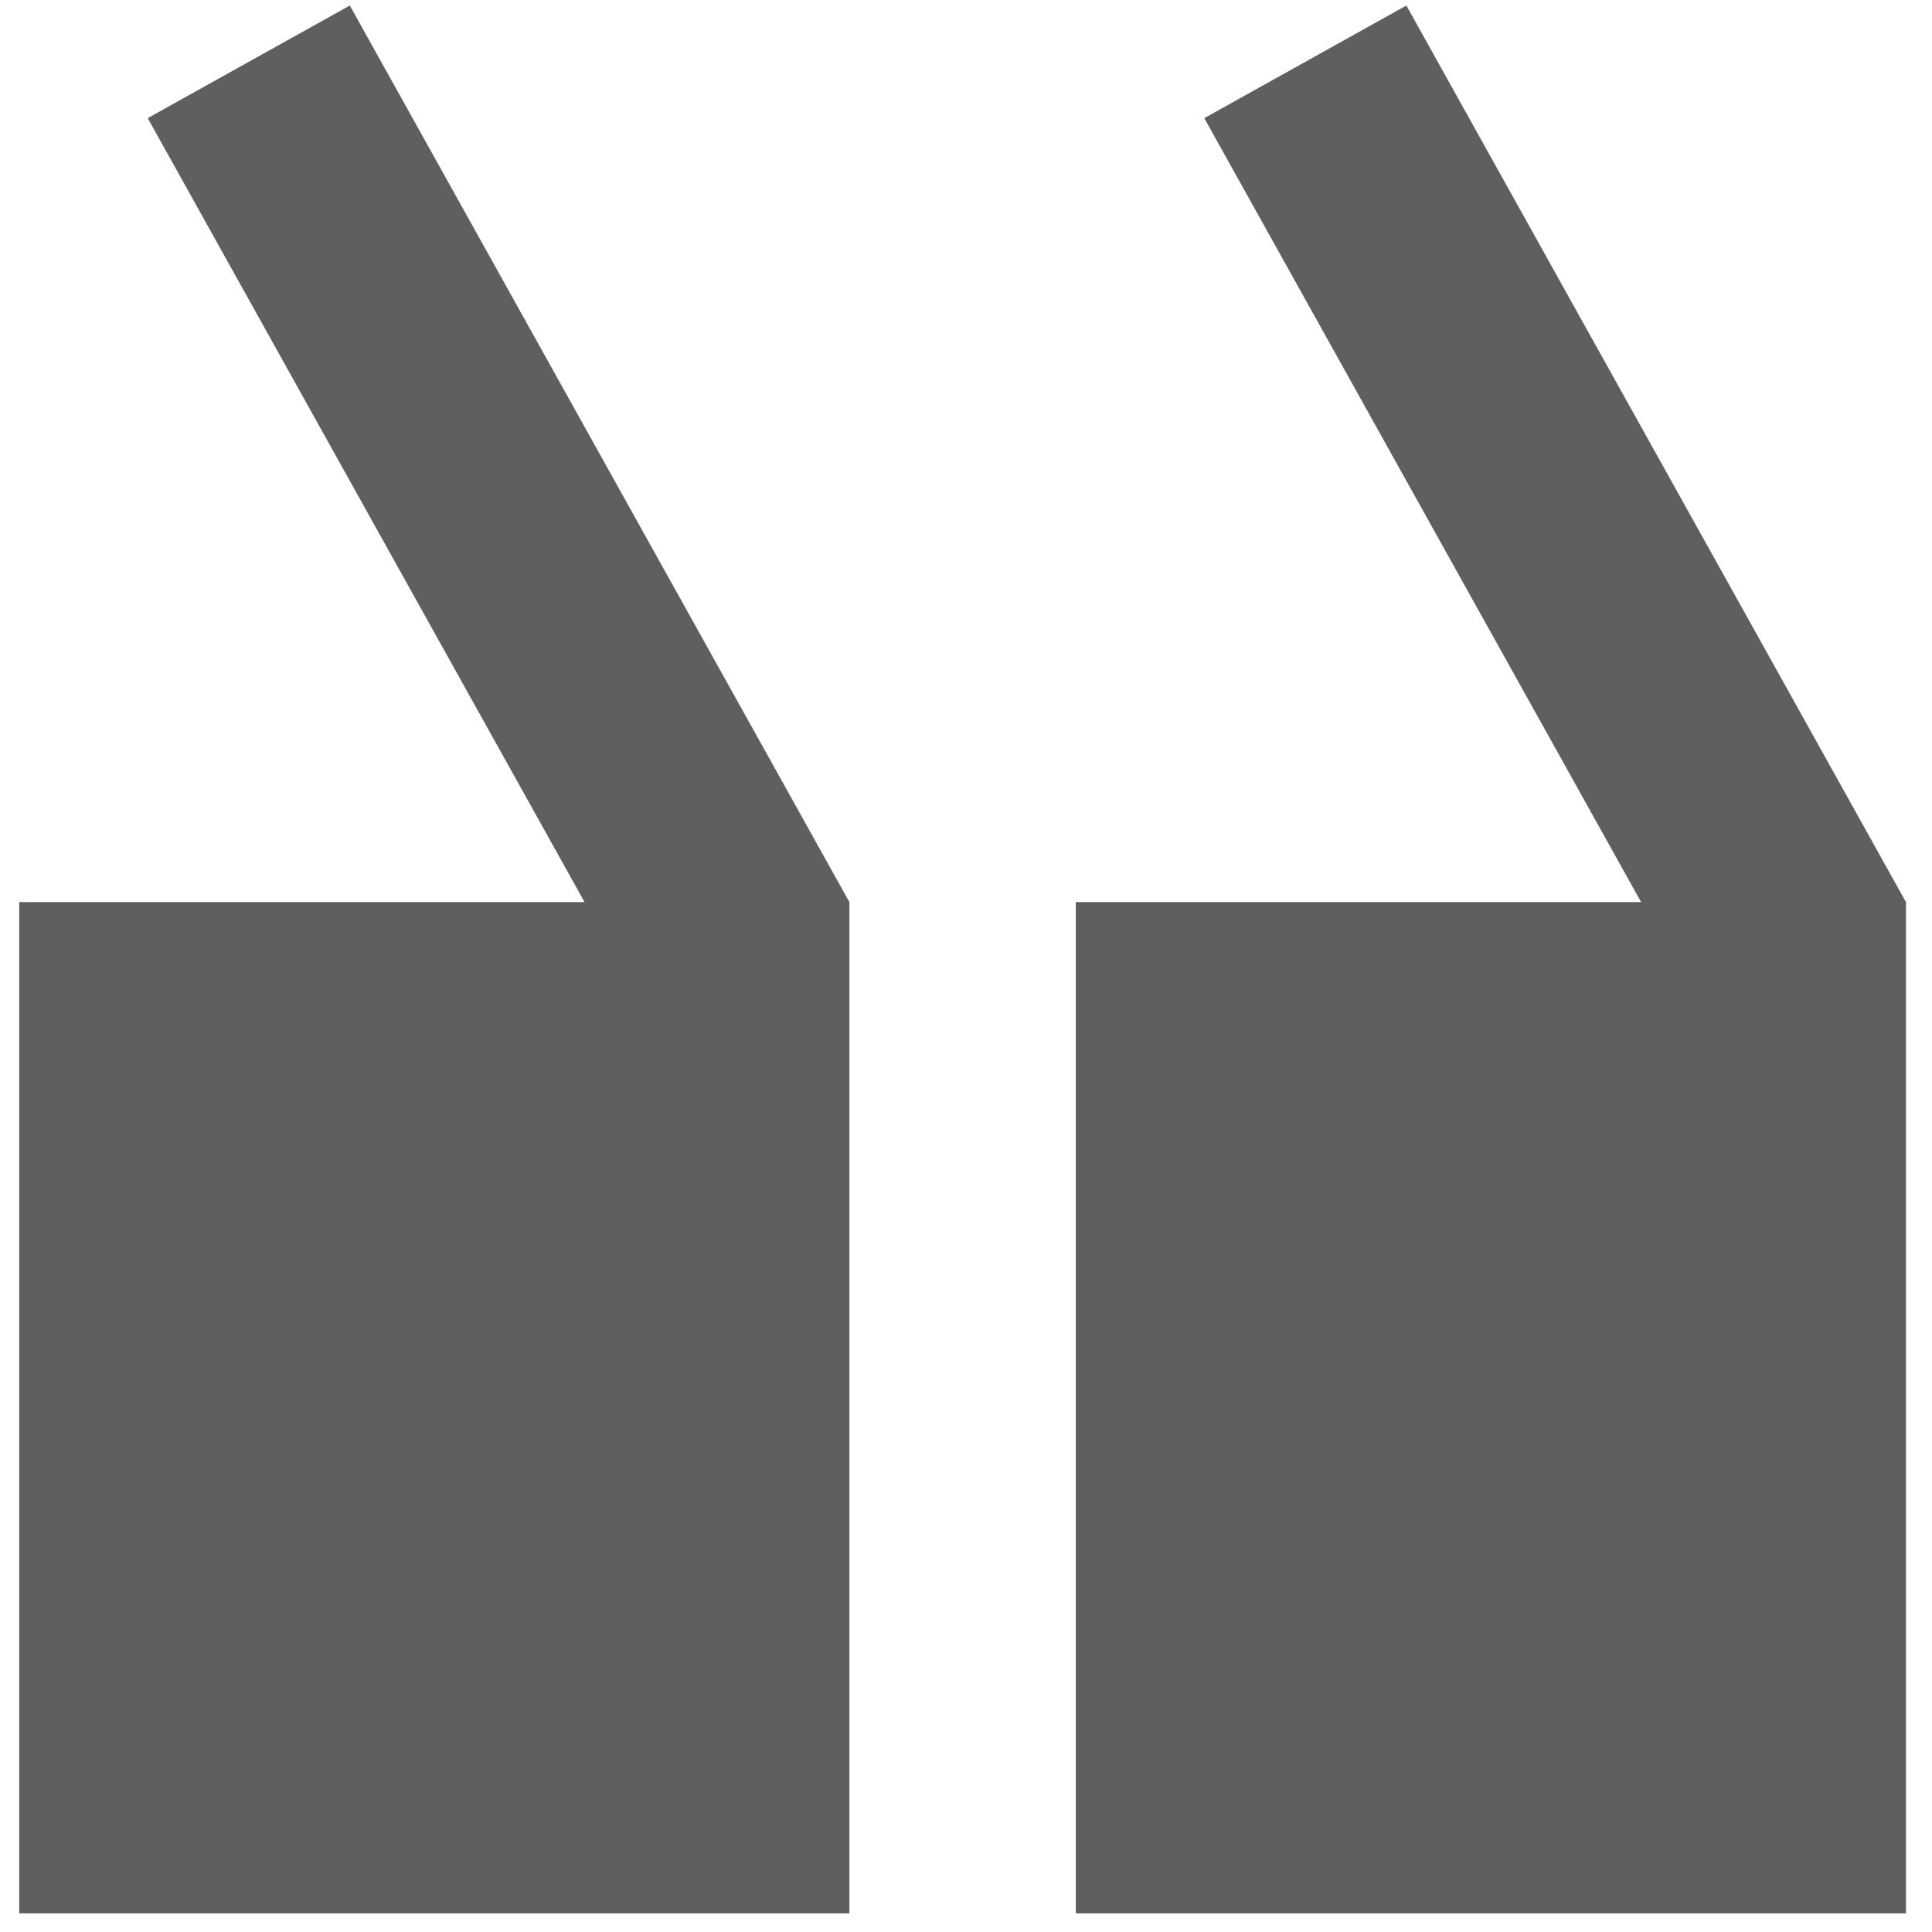
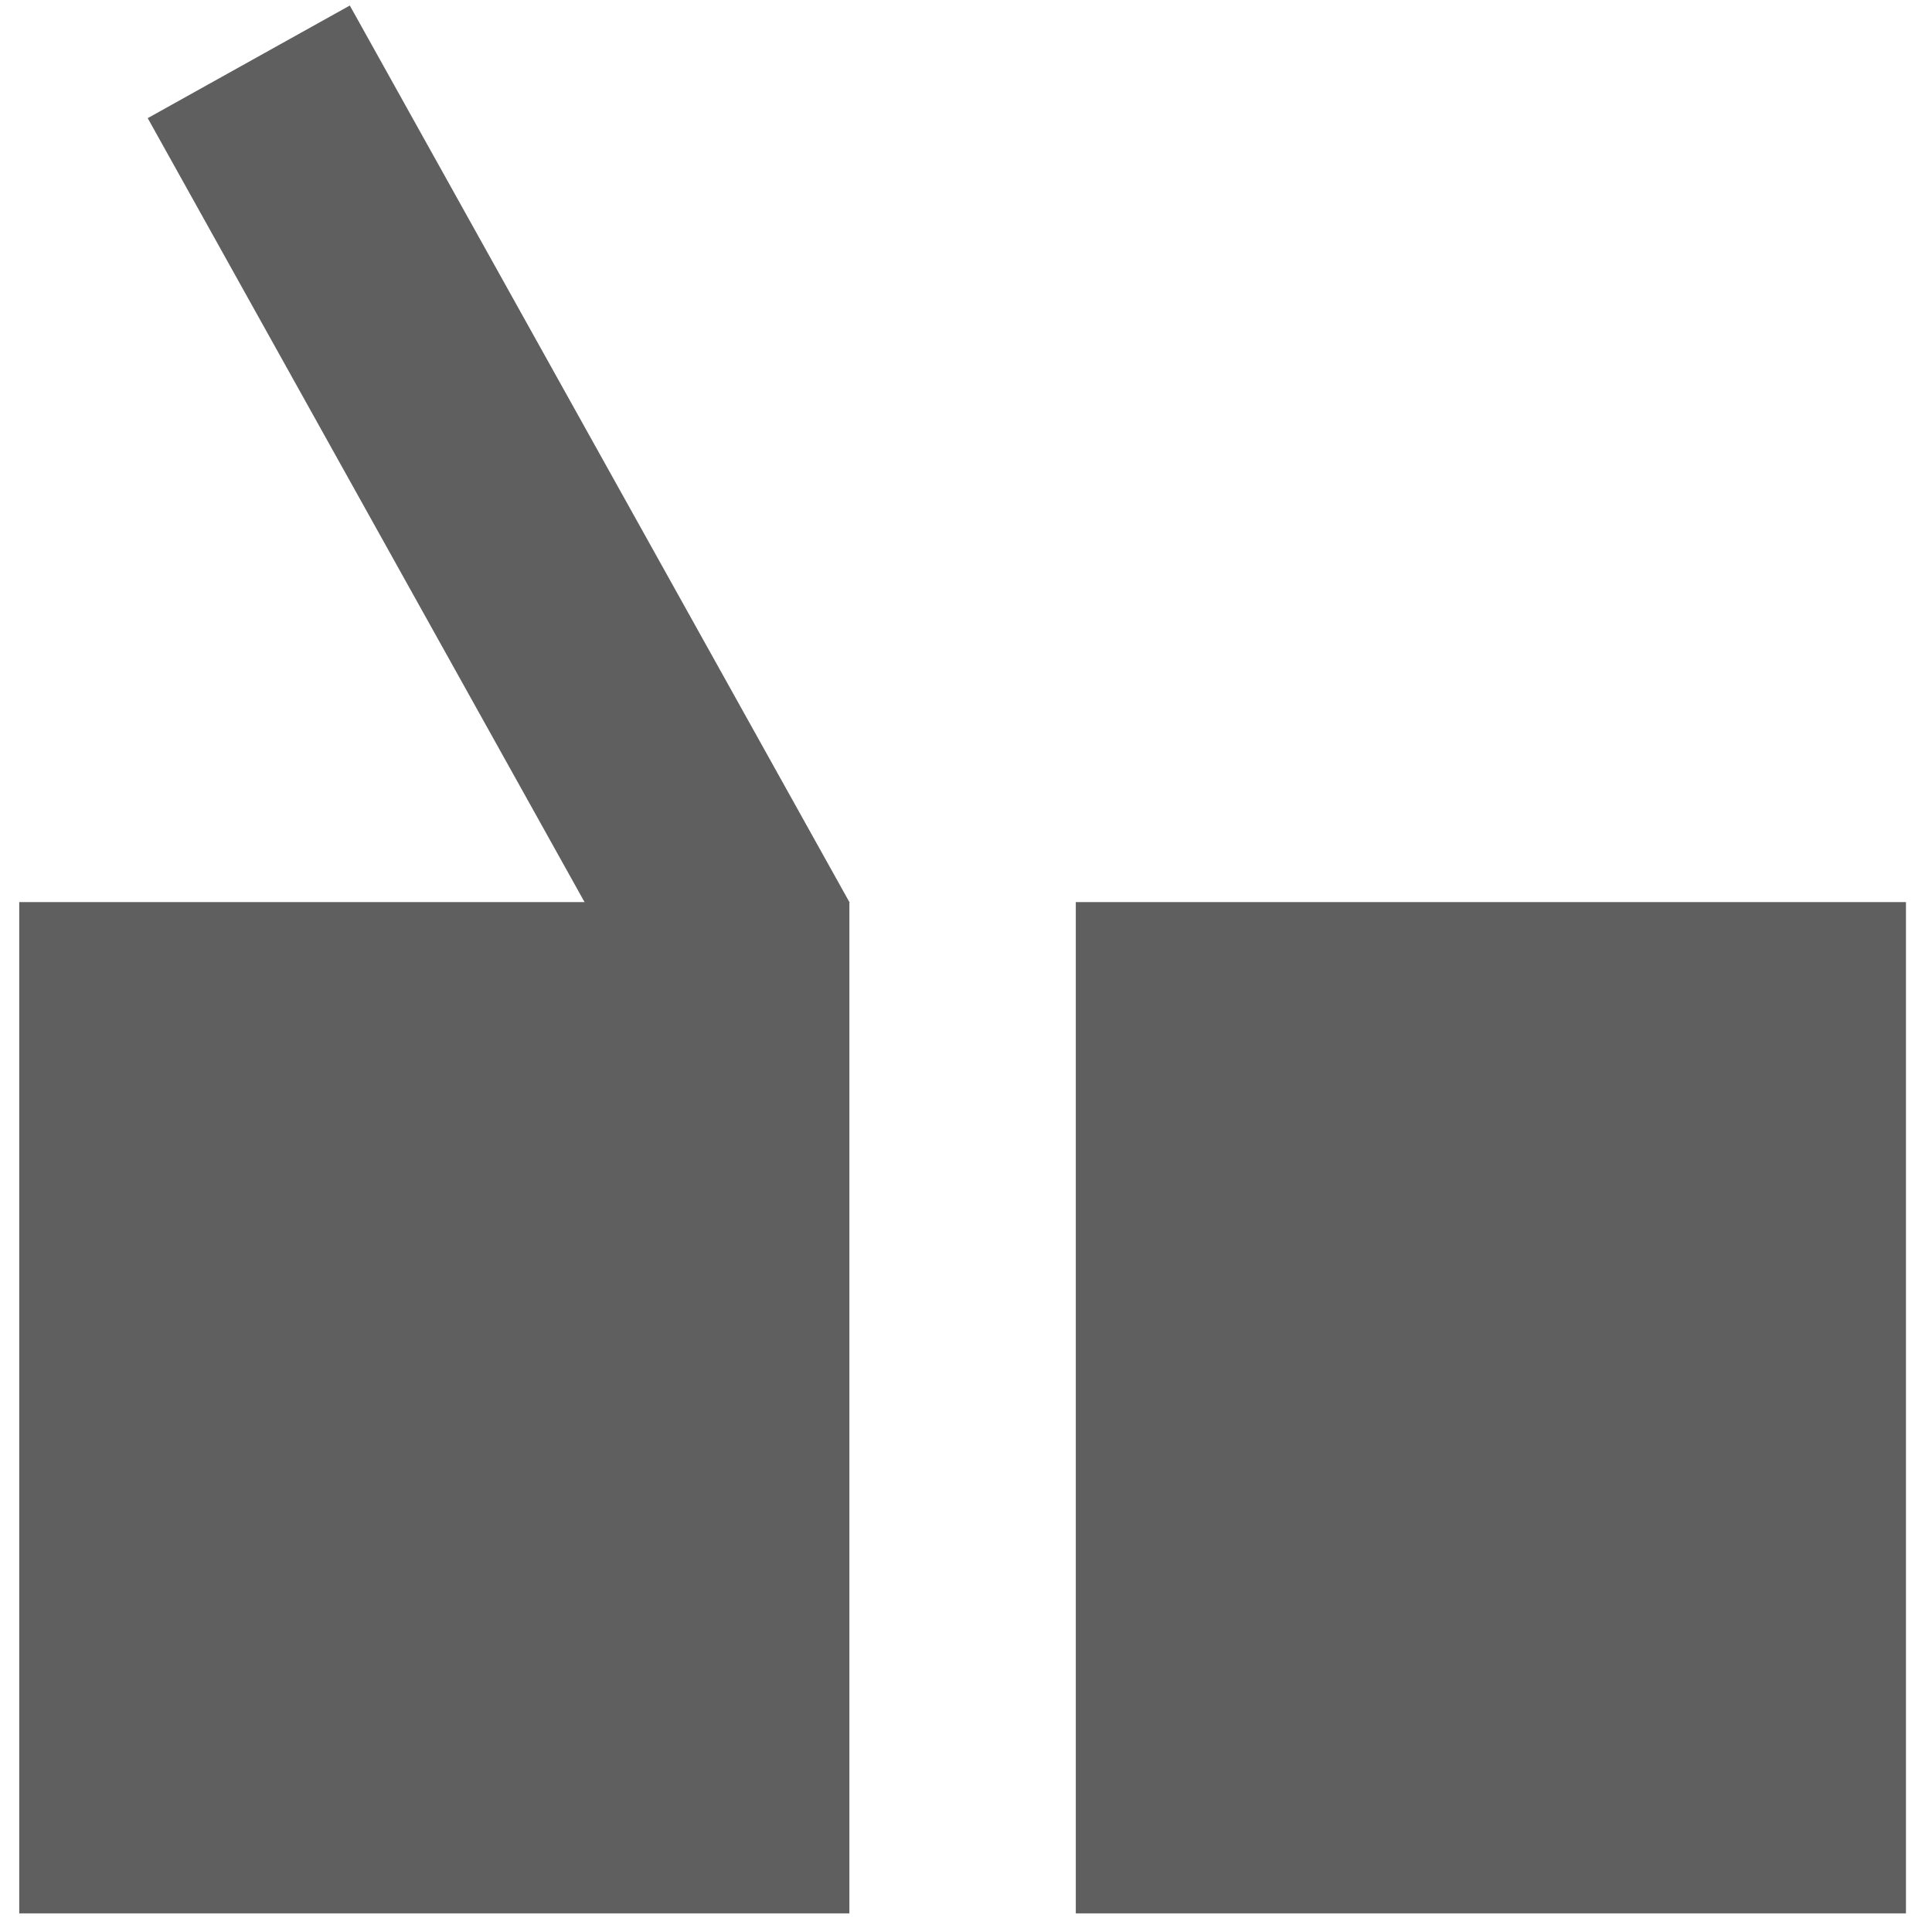
<svg xmlns="http://www.w3.org/2000/svg" width="64" height="64" viewBox="0 0 64 64" fill="none">
  <rect width="27.5" height="33.5" transform="matrix(-1 0 0 1 63.137 29.883)" fill="#5F5F5F" />
-   <rect width="7.66" height="34" transform="matrix(-0.874 0.487 0.487 0.874 46.588 0.183)" fill="#5F5F5F" />
  <rect width="27.5" height="33.5" transform="matrix(-1 0 0 1 28.137 29.883)" fill="#5F5F5F" />
  <rect width="7.66" height="34" transform="matrix(-0.874 0.487 0.487 0.874 11.588 0.183)" fill="#5F5F5F" />
</svg>